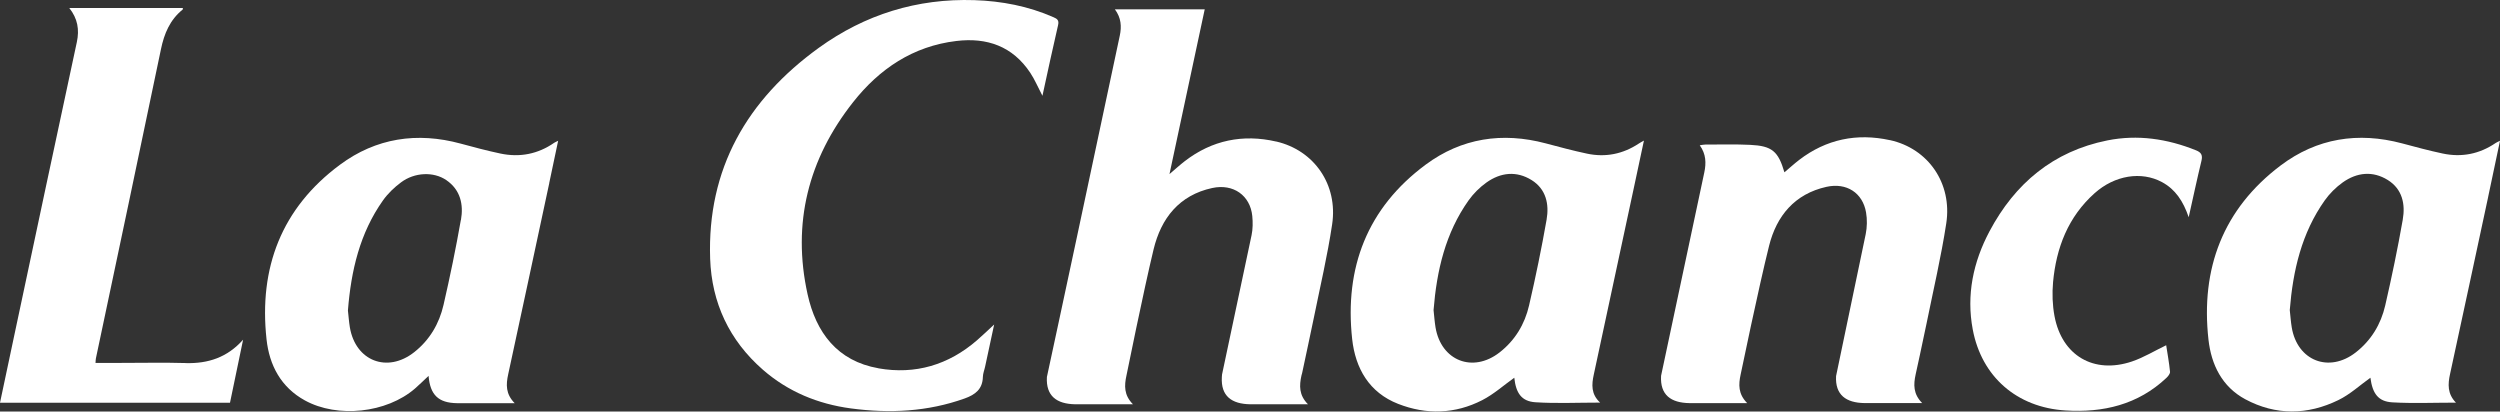
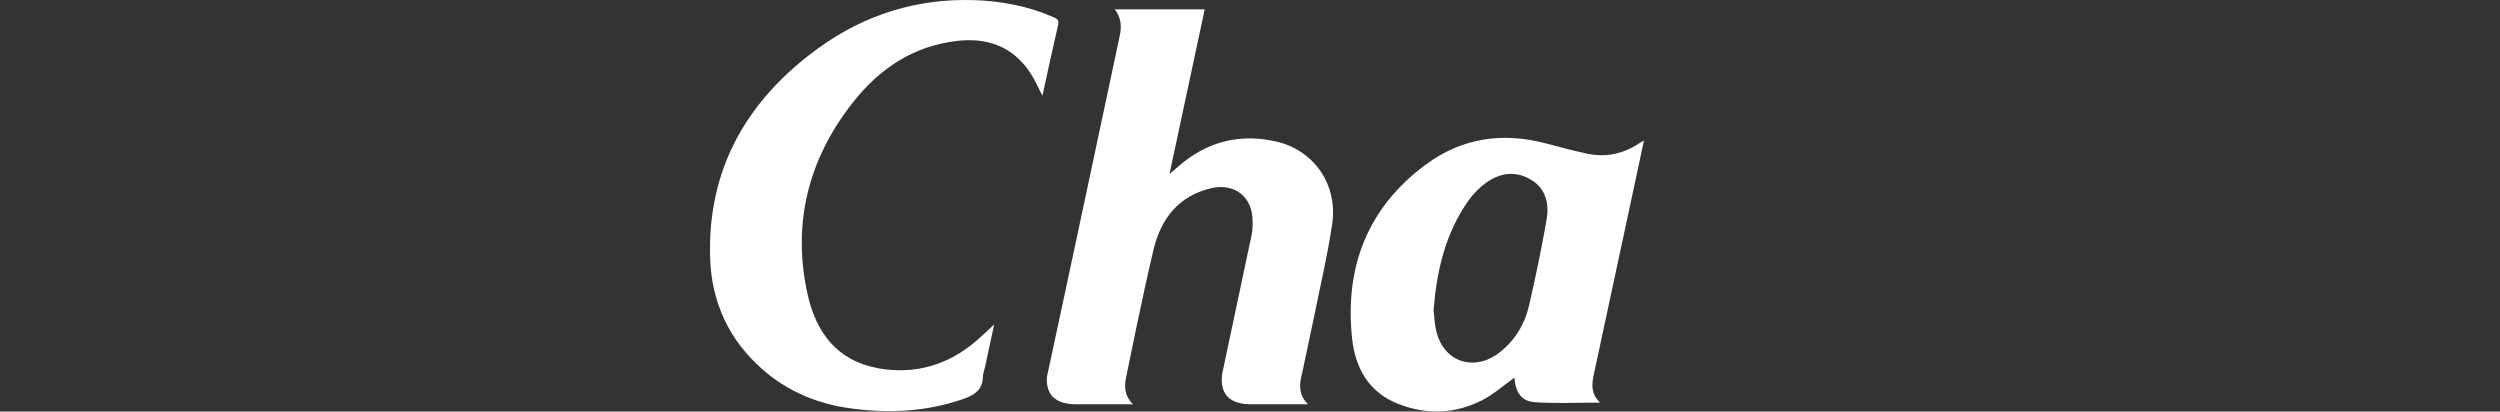
<svg xmlns="http://www.w3.org/2000/svg" id="Capa_1" data-name="Capa 1" viewBox="0 0 520.87 85.74">
  <rect x="0" y="0" width="520.87" height="85.74" fill="#333333" stroke="none" />
  <defs>
    <style>
      .cls-1 {
        fill: #fff;
      }
    </style>
  </defs>
  <path class="cls-1" d="M183.03,76.73c-8.57-1.5-13.01-7.44-14.77-15.41-3.27-14.79,.15-28.21,9.48-40.03,5.47-6.94,12.48-11.67,21.51-12.75,6.39-.77,11.72,1.09,15.4,6.62,.94,1.41,1.6,3.01,2.54,4.8,1.11-5.08,2.14-9.92,3.26-14.73,.24-1.02-.2-1.32-.97-1.65C214.22,1.27,208.69,.22,203.01,.03c-11.93-.39-22.8,2.99-32.42,9.94-14.91,10.79-23.28,25.17-22.63,43.95,.32,9.15,3.98,16.99,10.97,23.1,5.27,4.6,11.49,7.15,18.34,8.07,8.04,1.08,15.98,.7,23.72-2.07,2.22-.8,3.73-1.95,3.79-4.5,.02-.74,.33-1.46,.48-2.2,.62-2.86,1.23-5.72,1.87-8.71-1.29,1.19-2.4,2.27-3.57,3.28-5.93,5.14-12.84,7.2-20.54,5.85Z" />
-   <path class="cls-1" d="M38.67,75.64c-4.47-.13-8.94-.03-13.41-.03h-5.36c.03-.42,.03-.68,.08-.94,4.53-21.46,9.09-42.92,13.55-64.39,.68-3.29,1.88-6.15,4.53-8.29,.05-.04,.02-.17,.04-.33H14.43c1.77,2.23,2.13,4.53,1.58,7.11C11.61,29.22,7.27,49.67,2.92,70.13c-.97,4.57-1.93,9.14-2.92,13.78H47.92c.92-4.44,1.83-8.79,2.73-13.14-3.28,3.7-7.28,5.01-11.97,4.88Z" />
-   <path class="cls-1" d="M457.54,31.32c-5.98-2.41-12.18-3.33-18.5-2.06-11.24,2.26-19.24,8.96-24.54,18.95-3.39,6.39-4.84,13.25-3.48,20.45,1.85,9.82,9.17,16.23,19.32,16.86,7.84,.49,15.09-1.19,21.02-6.78,.36-.34,.8-.88,.76-1.29-.19-1.91-.54-3.8-.8-5.52-2.43,1.17-4.7,2.56-7.15,3.39-7.94,2.67-14.58-1.23-16.12-9.46-.43-2.3-.51-4.73-.3-7.06,.66-7.18,3.14-13.61,8.65-18.54,4.19-3.75,9.75-4.63,14.04-2.32,2.8,1.51,4.43,3.98,5.57,7.32,.95-4.22,1.75-8.01,2.66-11.76,.28-1.17-.04-1.74-1.13-2.18Z" />
  <path class="cls-1" d="M265.88,29.49c-6.9-1.59-13.36-.3-19.05,4.1-.99,.76-1.91,1.61-3.17,2.68,2.5-11.69,4.92-22.98,7.34-34.32h-18.71c1.31,1.77,1.42,3.57,1.01,5.5-2.98,13.97-5.95,27.93-8.92,41.9-1.93,9.11-6.26,29.18-6.26,29.19-.23,3.99,2.06,5.62,5.89,5.69,0,0,9.31,0,12.04,0-1.9-1.93-1.81-3.88-1.36-5.97,0,0,3.59-17.76,5.66-26.32,1.57-6.47,5.33-11.28,12.22-12.77,4.4-.95,7.91,1.56,8.34,5.83,.13,1.32,.12,2.72-.15,4.01,0,.03-.01,.06-.02,.09-2.01,9.65-4.12,19.27-6.13,28.92-.01,.18-.03,.36-.04,.52-.24,4,2.06,5.63,5.91,5.69,.92,.02,1.84,0,2.76,0,.59,0,1.17,0,1.76,0,2.39,0,4.77,0,7.51,0-1.9-1.93-1.81-3.88-1.36-5.97h0c.05-.2,.11-.36,.15-.55,.8-3.84,1.66-7.67,2.44-11.52,1.31-6.48,2.84-12.93,3.81-19.46,1.23-8.21-3.7-15.41-11.67-17.25Z" />
-   <path class="cls-1" d="M393.75,29.2c-6.86-1.5-13.26-.21-18.91,4.13-1.04,.8-2.01,1.69-3.06,2.57-1.29-4.4-2.59-5.5-7.12-5.72-3.12-.15-6.24-.06-9.37-.06-.34,0-.67,.08-1.15,.15,1.33,1.85,1.36,3.71,.94,5.69-.93,4.34-8.99,42.28-9,42.34-.23,4,2.06,5.63,5.91,5.69,.91,.02,9.29,0,12.03,0-1.9-1.93-1.81-3.88-1.36-5.97,0,0,3.75-18.13,5.93-26.83,1.56-6.22,5.34-10.79,11.94-12.26,4.2-.94,7.57,1.26,8.26,5.34,.25,1.45,.22,3.04-.07,4.49,0,.03-6.16,29.52-6.18,29.6-.21,3.94,2.09,5.56,5.91,5.62,.95,.02,9.29,0,12.03,0-1.9-1.93-1.81-3.88-1.36-5.97,0,0,1.59-7.23,2.27-10.6,1.41-6.95,3.04-13.88,4.11-20.88,1.27-8.31-3.74-15.59-11.75-17.34Z" />
-   <path class="cls-1" d="M518.4,41.03c.82-3.83,1.62-7.66,2.47-11.7-.45,.23-.69,.32-.9,.46-3.38,2.31-7.1,3.04-11.07,2.19-2.83-.6-5.64-1.36-8.44-2.11-9.15-2.44-17.74-1.08-25.27,4.59-12.04,9.08-16.71,21.5-15.06,36.3,.58,5.22,2.83,9.83,7.68,12.43,6.35,3.4,12.97,3.3,19.38,.17,2.45-1.19,4.53-3.13,6.68-4.66,.43,3.27,1.6,4.96,4.57,5.13,4.32,.25,8.66,.06,13.25,.06-1.8-1.85-1.69-3.86-1.22-5.99,2.67-12.29,5.3-24.59,7.94-36.89Zm-17.79,4.74c-1.05,5.98-2.29,11.94-3.65,17.86-.9,3.92-2.93,7.29-6.15,9.8-5.57,4.33-12.17,1.74-13.33-5.22-.2-1.22-.28-2.45-.41-3.61,.66-8.25,2.47-16.05,7.29-22.85,1.01-1.42,2.32-2.73,3.74-3.74,2.96-2.1,6.25-2.46,9.4-.5,3.03,1.89,3.68,5.03,3.11,8.25Z" />
  <path class="cls-1" d="M340.28,39.74c.73-3.4,1.45-6.8,2.23-10.45-.53,.3-.81,.44-1.07,.62-3.31,2.19-6.93,2.92-10.79,2.1-2.89-.61-5.74-1.38-8.6-2.14-9.03-2.4-17.54-1.11-25.01,4.43-12.17,9.02-16.94,21.46-15.32,36.34,.67,6.11,3.54,11.15,9.59,13.51,5.88,2.3,11.86,2.12,17.51-.78,2.43-1.25,4.52-3.14,6.68-4.67,.34,3.19,1.5,4.93,4.42,5.11,4.36,.28,8.76,.07,13.46,.07-1.91-1.78-1.77-3.75-1.32-5.83,2.76-12.77,5.48-25.54,8.22-38.31Zm-18.05,6.03c-1.05,5.98-2.28,11.94-3.65,17.86-.9,3.92-2.93,7.29-6.15,9.8-5.57,4.34-12.17,1.74-13.34-5.21-.2-1.22-.28-2.45-.41-3.61,.66-8.25,2.47-16.05,7.29-22.85,1.01-1.42,2.32-2.73,3.74-3.74,2.96-2.1,6.24-2.46,9.4-.5,3.03,1.89,3.68,5.03,3.12,8.25Z" />
-   <path class="cls-1" d="M114.43,38.14c.61-2.86,1.21-5.73,1.86-8.81-.44,.22-.64,.3-.81,.41-3.42,2.37-7.18,3.1-11.22,2.25-2.78-.59-5.54-1.32-8.28-2.07-9.08-2.47-17.64-1.17-25.16,4.41-12.17,9.03-16.91,21.47-15.29,36.35,.58,5.4,2.99,10,8,12.75,6.81,3.74,17.01,2.63,22.92-2.47,.95-.82,1.84-1.72,2.84-2.65,.33,3.99,2.07,5.63,5.91,5.69,1.51,.03,3.01,0,4.52,0h7.51c-1.9-1.93-1.81-3.88-1.36-5.97,2.88-13.29,5.72-26.59,8.57-39.89Zm-18.41,7.68c-1.04,5.93-2.26,11.83-3.61,17.7-.9,3.92-2.89,7.31-6.09,9.84-5.61,4.44-12.26,1.86-13.43-5.18-.19-1.16-.27-2.35-.4-3.49,.65-8.26,2.46-16.11,7.32-22.96,1.01-1.42,2.34-2.69,3.75-3.74,2.83-2.11,6.78-2.27,9.42-.47,2.94,2.01,3.63,5.07,3.06,8.3Z" />
</svg>